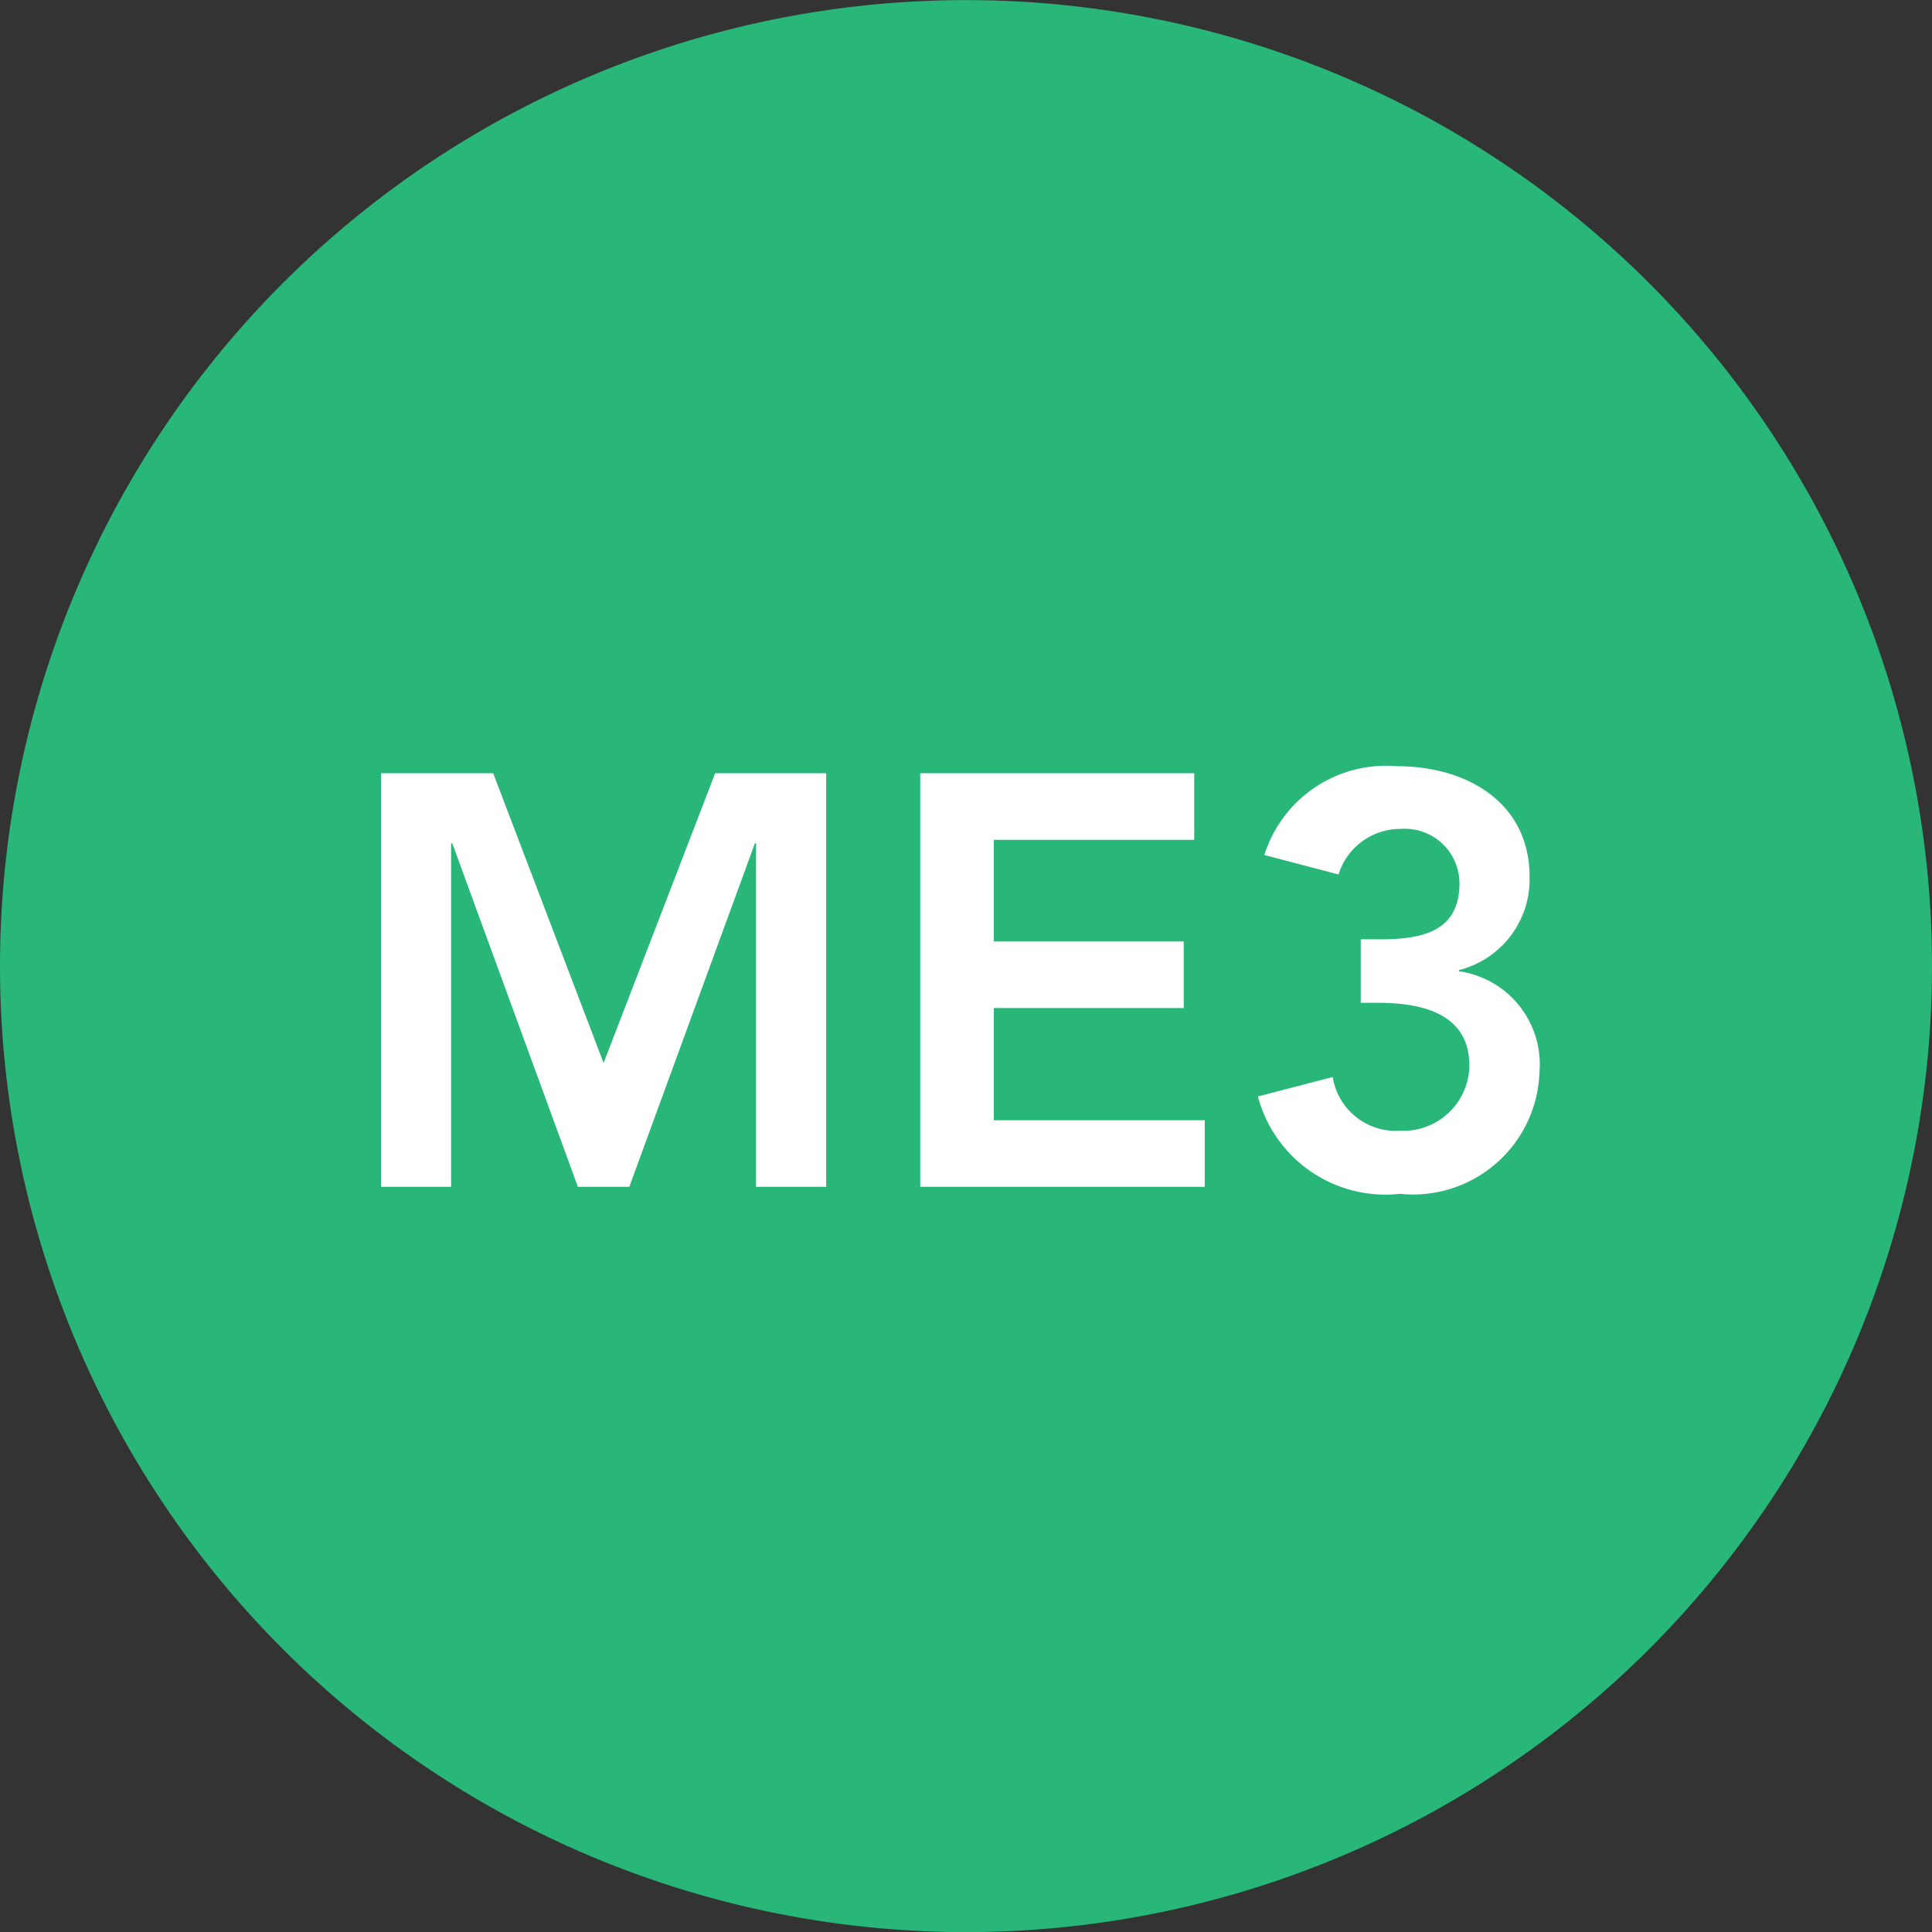
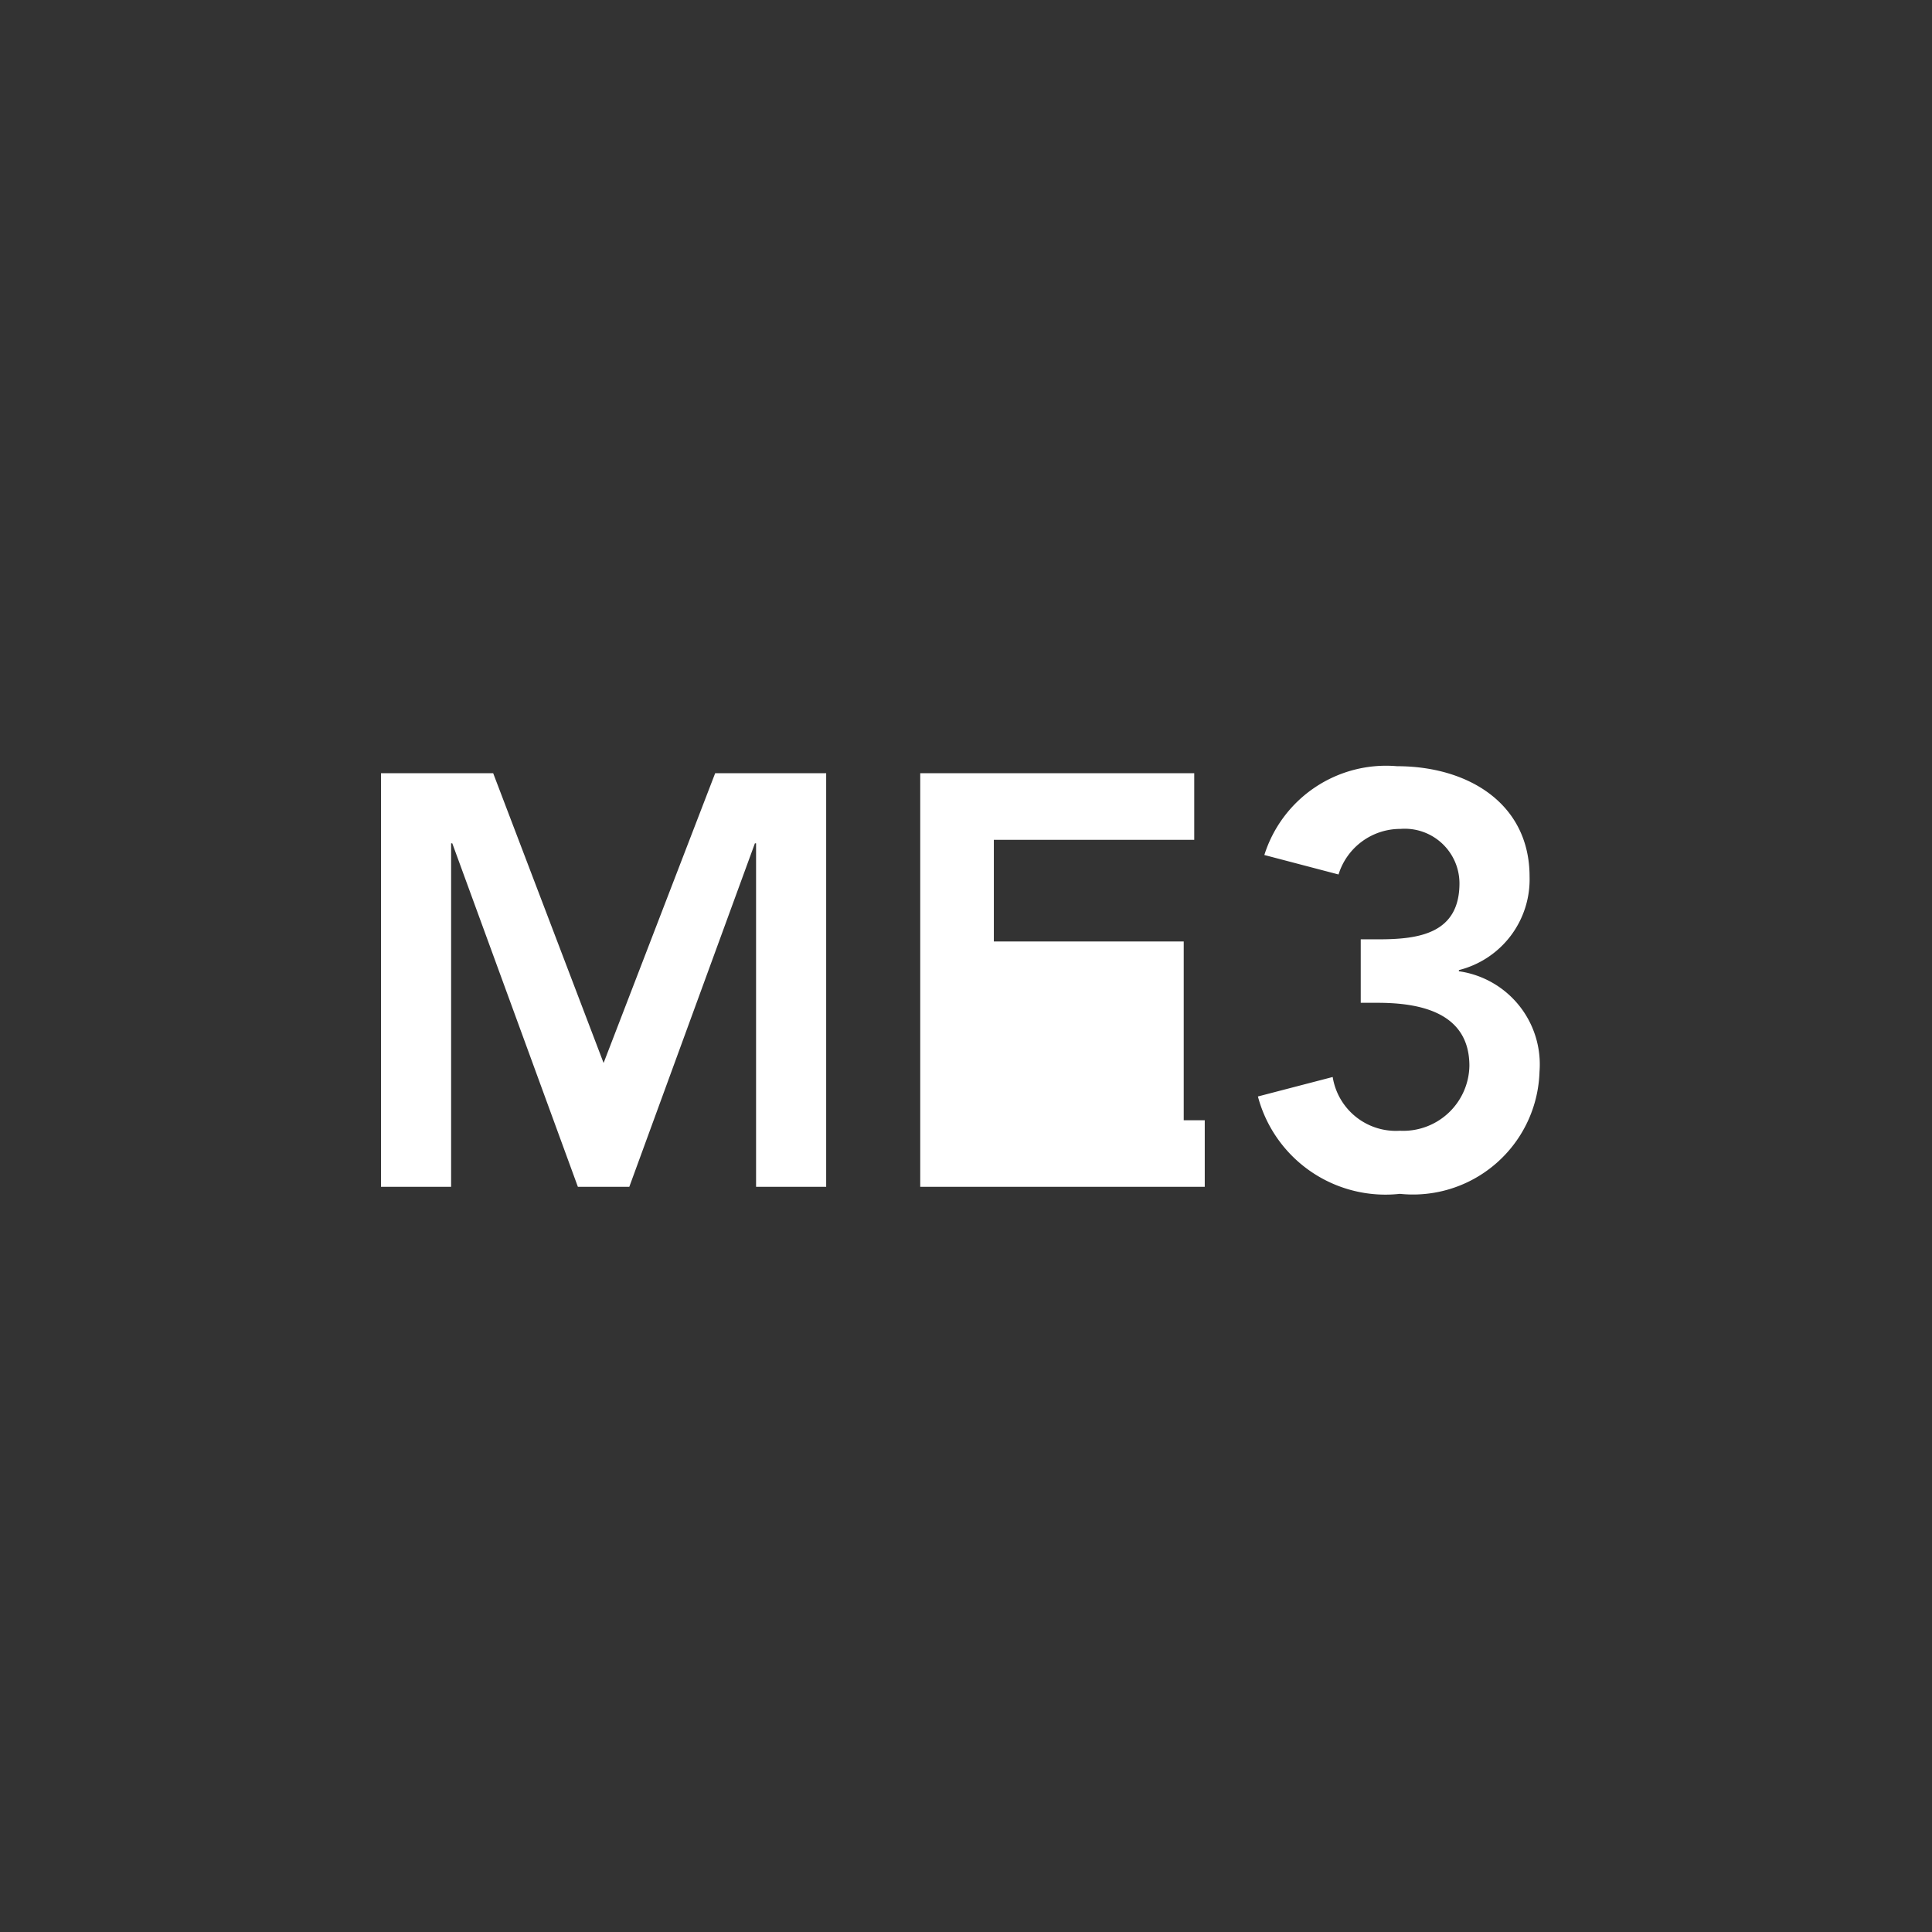
<svg xmlns="http://www.w3.org/2000/svg" width="19.842" height="19.843" viewBox="0 0 19.842 19.843">
  <rect x="0" y="0" width="19.842" height="19.843" fill="#333333" stroke="none" />
  <g id="Group_1" data-name="Group 1" transform="translate(-310.394 -419.03)">
-     <path id="Path_1" data-name="Path 1" d="M320.315,438.873a9.921,9.921,0,1,0-9.921-9.921,9.921,9.921,0,0,0,9.921,9.921" fill="#28b679" />
-     <path id="Path_2" data-name="Path 2" d="M.492,0h.72V-3.528h.012L2.514,0h.528l1.29-3.528h.012V0h.72V-4.248H3.924L2.778-1.272,1.644-4.248H.492ZM6.03,0H8.952V-.684H6.786V-1.836h1.95V-2.52H6.786V-3.564H8.844v-.684H6.03Zm4.524-1.89h.174c.438,0,.942.1.942.648a.68.68,0,0,1-.714.666.657.657,0,0,1-.69-.552l-.768.2a1.355,1.355,0,0,0,1.458,1A1.3,1.3,0,0,0,12.39-1.182a.966.966,0,0,0-.828-1.032v-.012a.96.96,0,0,0,.726-.96c0-.75-.63-1.134-1.362-1.134a1.311,1.311,0,0,0-1.362.912l.762.2a.664.664,0,0,1,.636-.468.562.562,0,0,1,.606.558c0,.516-.414.576-.828.576h-.186Z" transform="translate(313.815 431.219)" fill="#fff" />
+     <path id="Path_2" data-name="Path 2" d="M.492,0h.72V-3.528h.012L2.514,0h.528l1.29-3.528h.012V0h.72V-4.248H3.924L2.778-1.272,1.644-4.248H.492ZM6.03,0H8.952V-.684H6.786h1.95V-2.52H6.786V-3.564H8.844v-.684H6.03Zm4.524-1.89h.174c.438,0,.942.1.942.648a.68.68,0,0,1-.714.666.657.657,0,0,1-.69-.552l-.768.2a1.355,1.355,0,0,0,1.458,1A1.3,1.3,0,0,0,12.39-1.182a.966.966,0,0,0-.828-1.032v-.012a.96.96,0,0,0,.726-.96c0-.75-.63-1.134-1.362-1.134a1.311,1.311,0,0,0-1.362.912l.762.2a.664.664,0,0,1,.636-.468.562.562,0,0,1,.606.558c0,.516-.414.576-.828.576h-.186Z" transform="translate(313.815 431.219)" fill="#fff" />
  </g>
</svg>